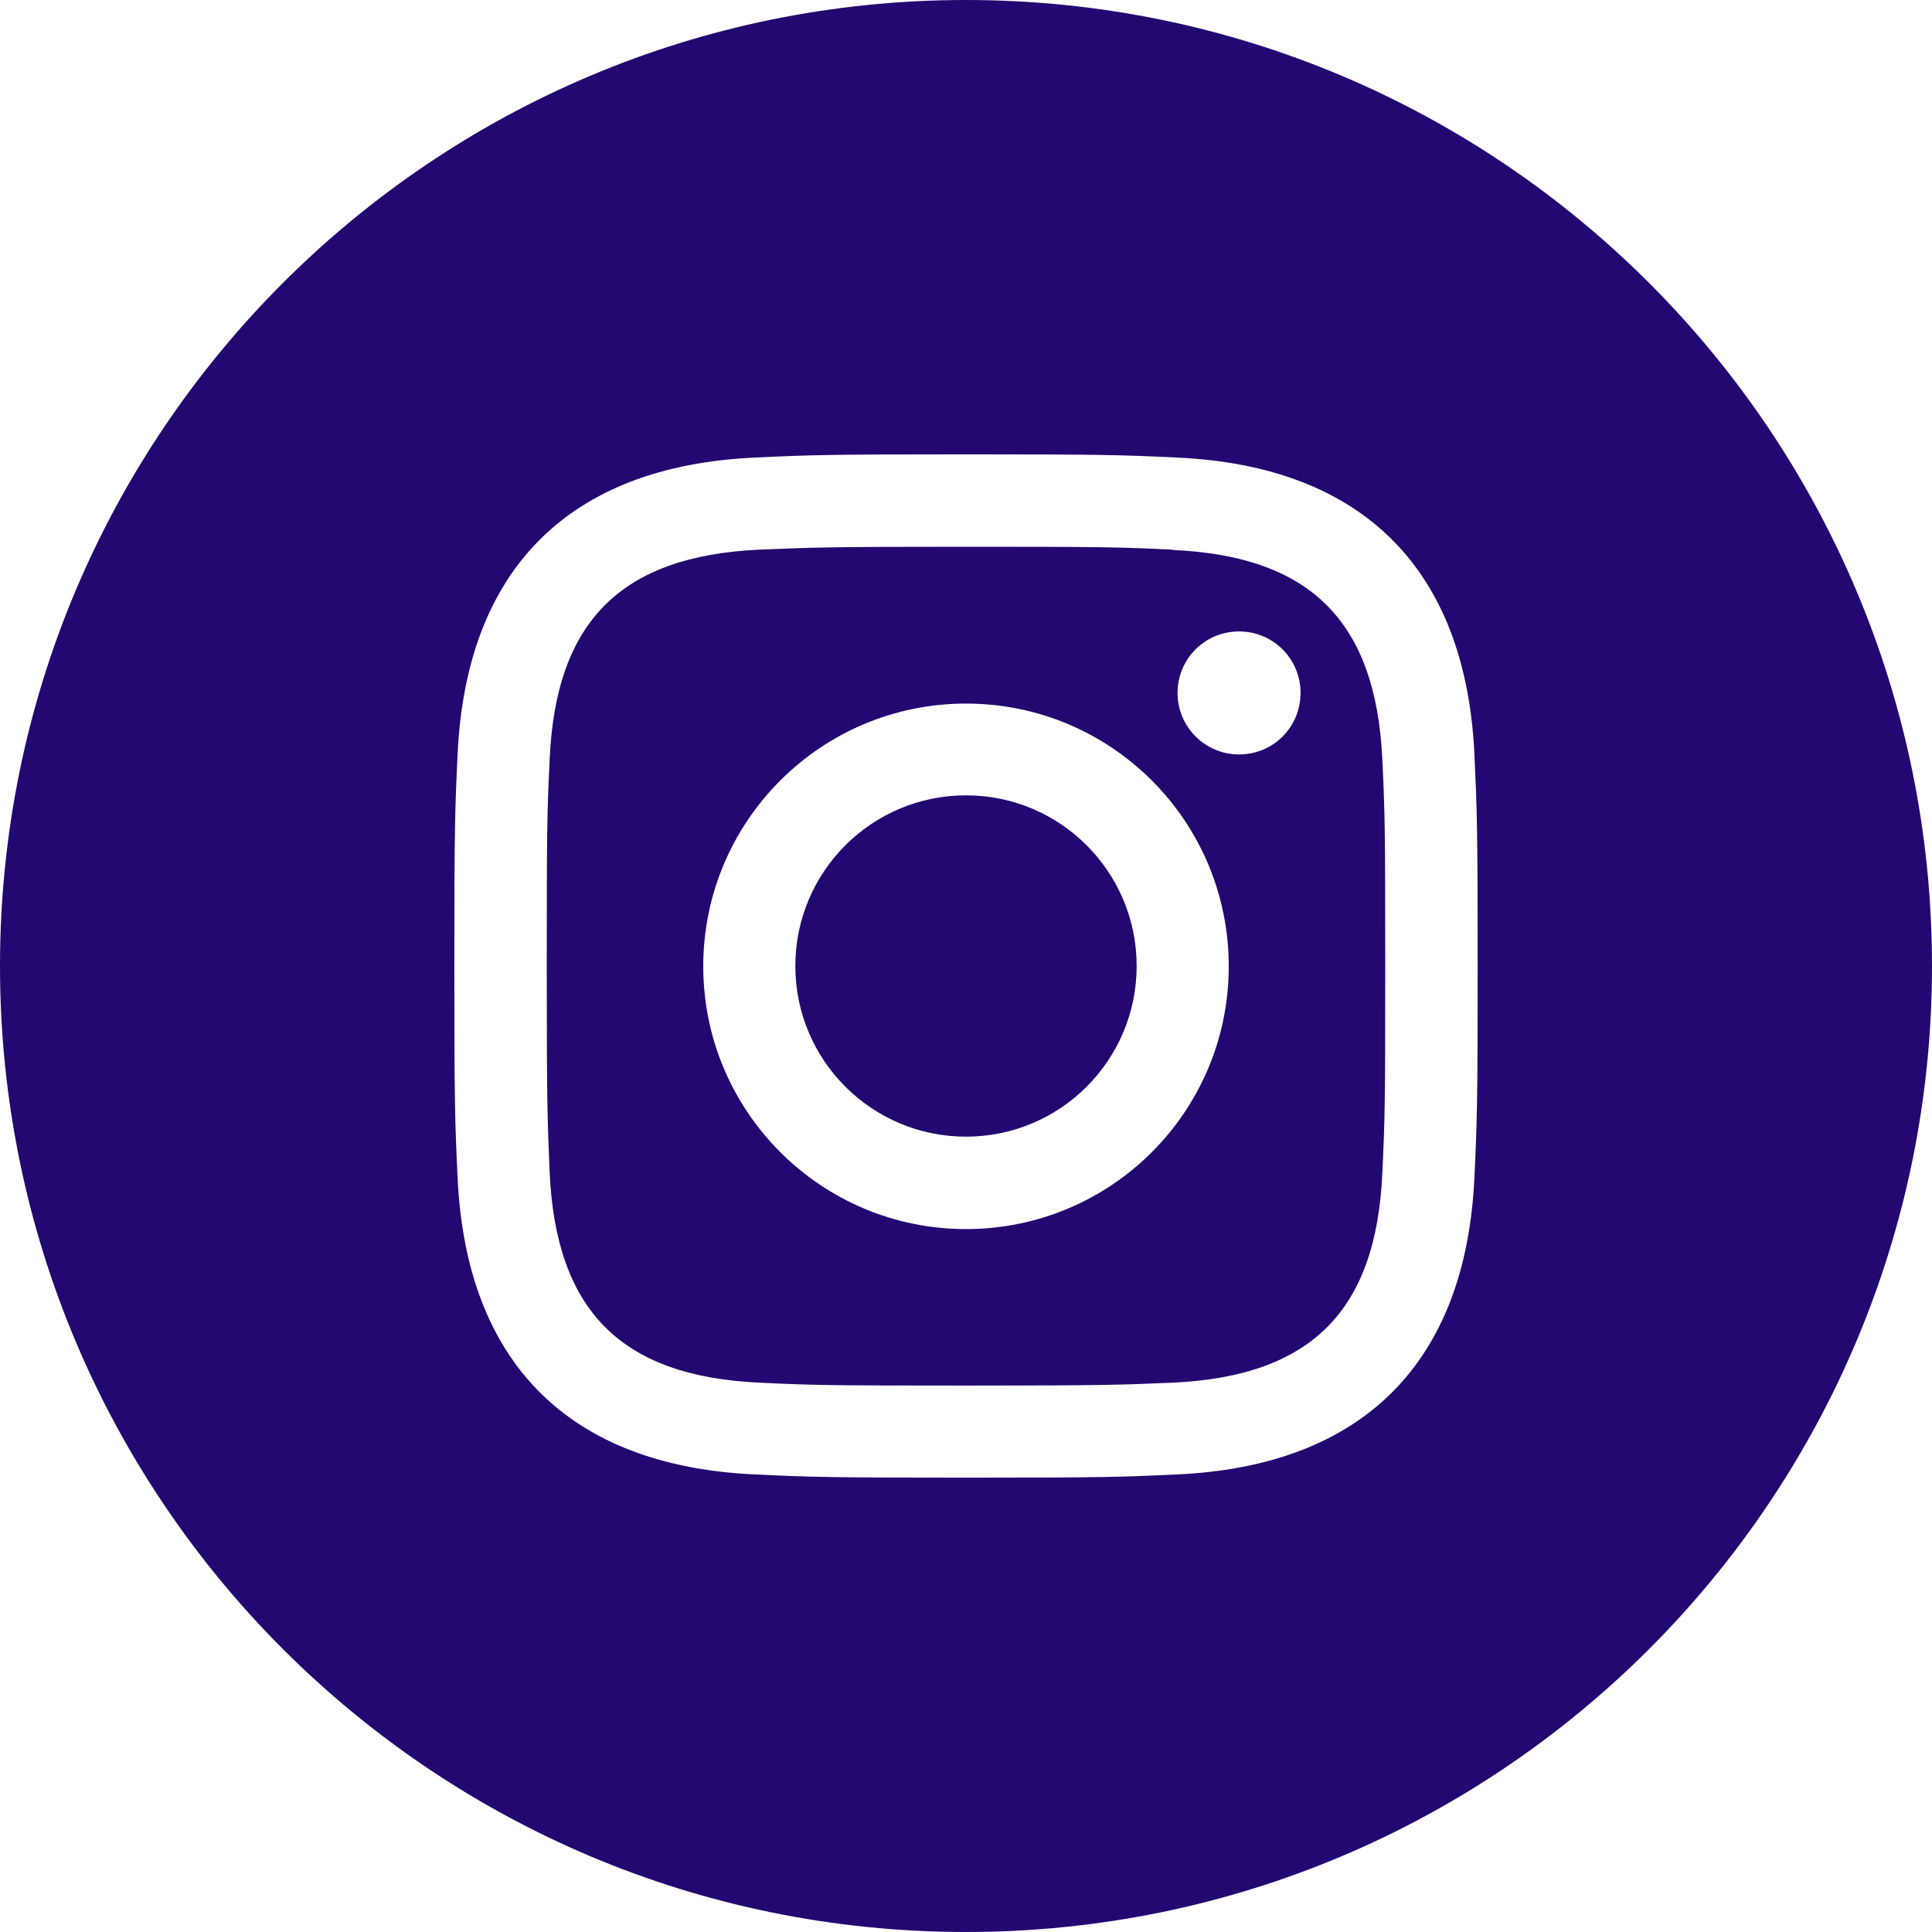
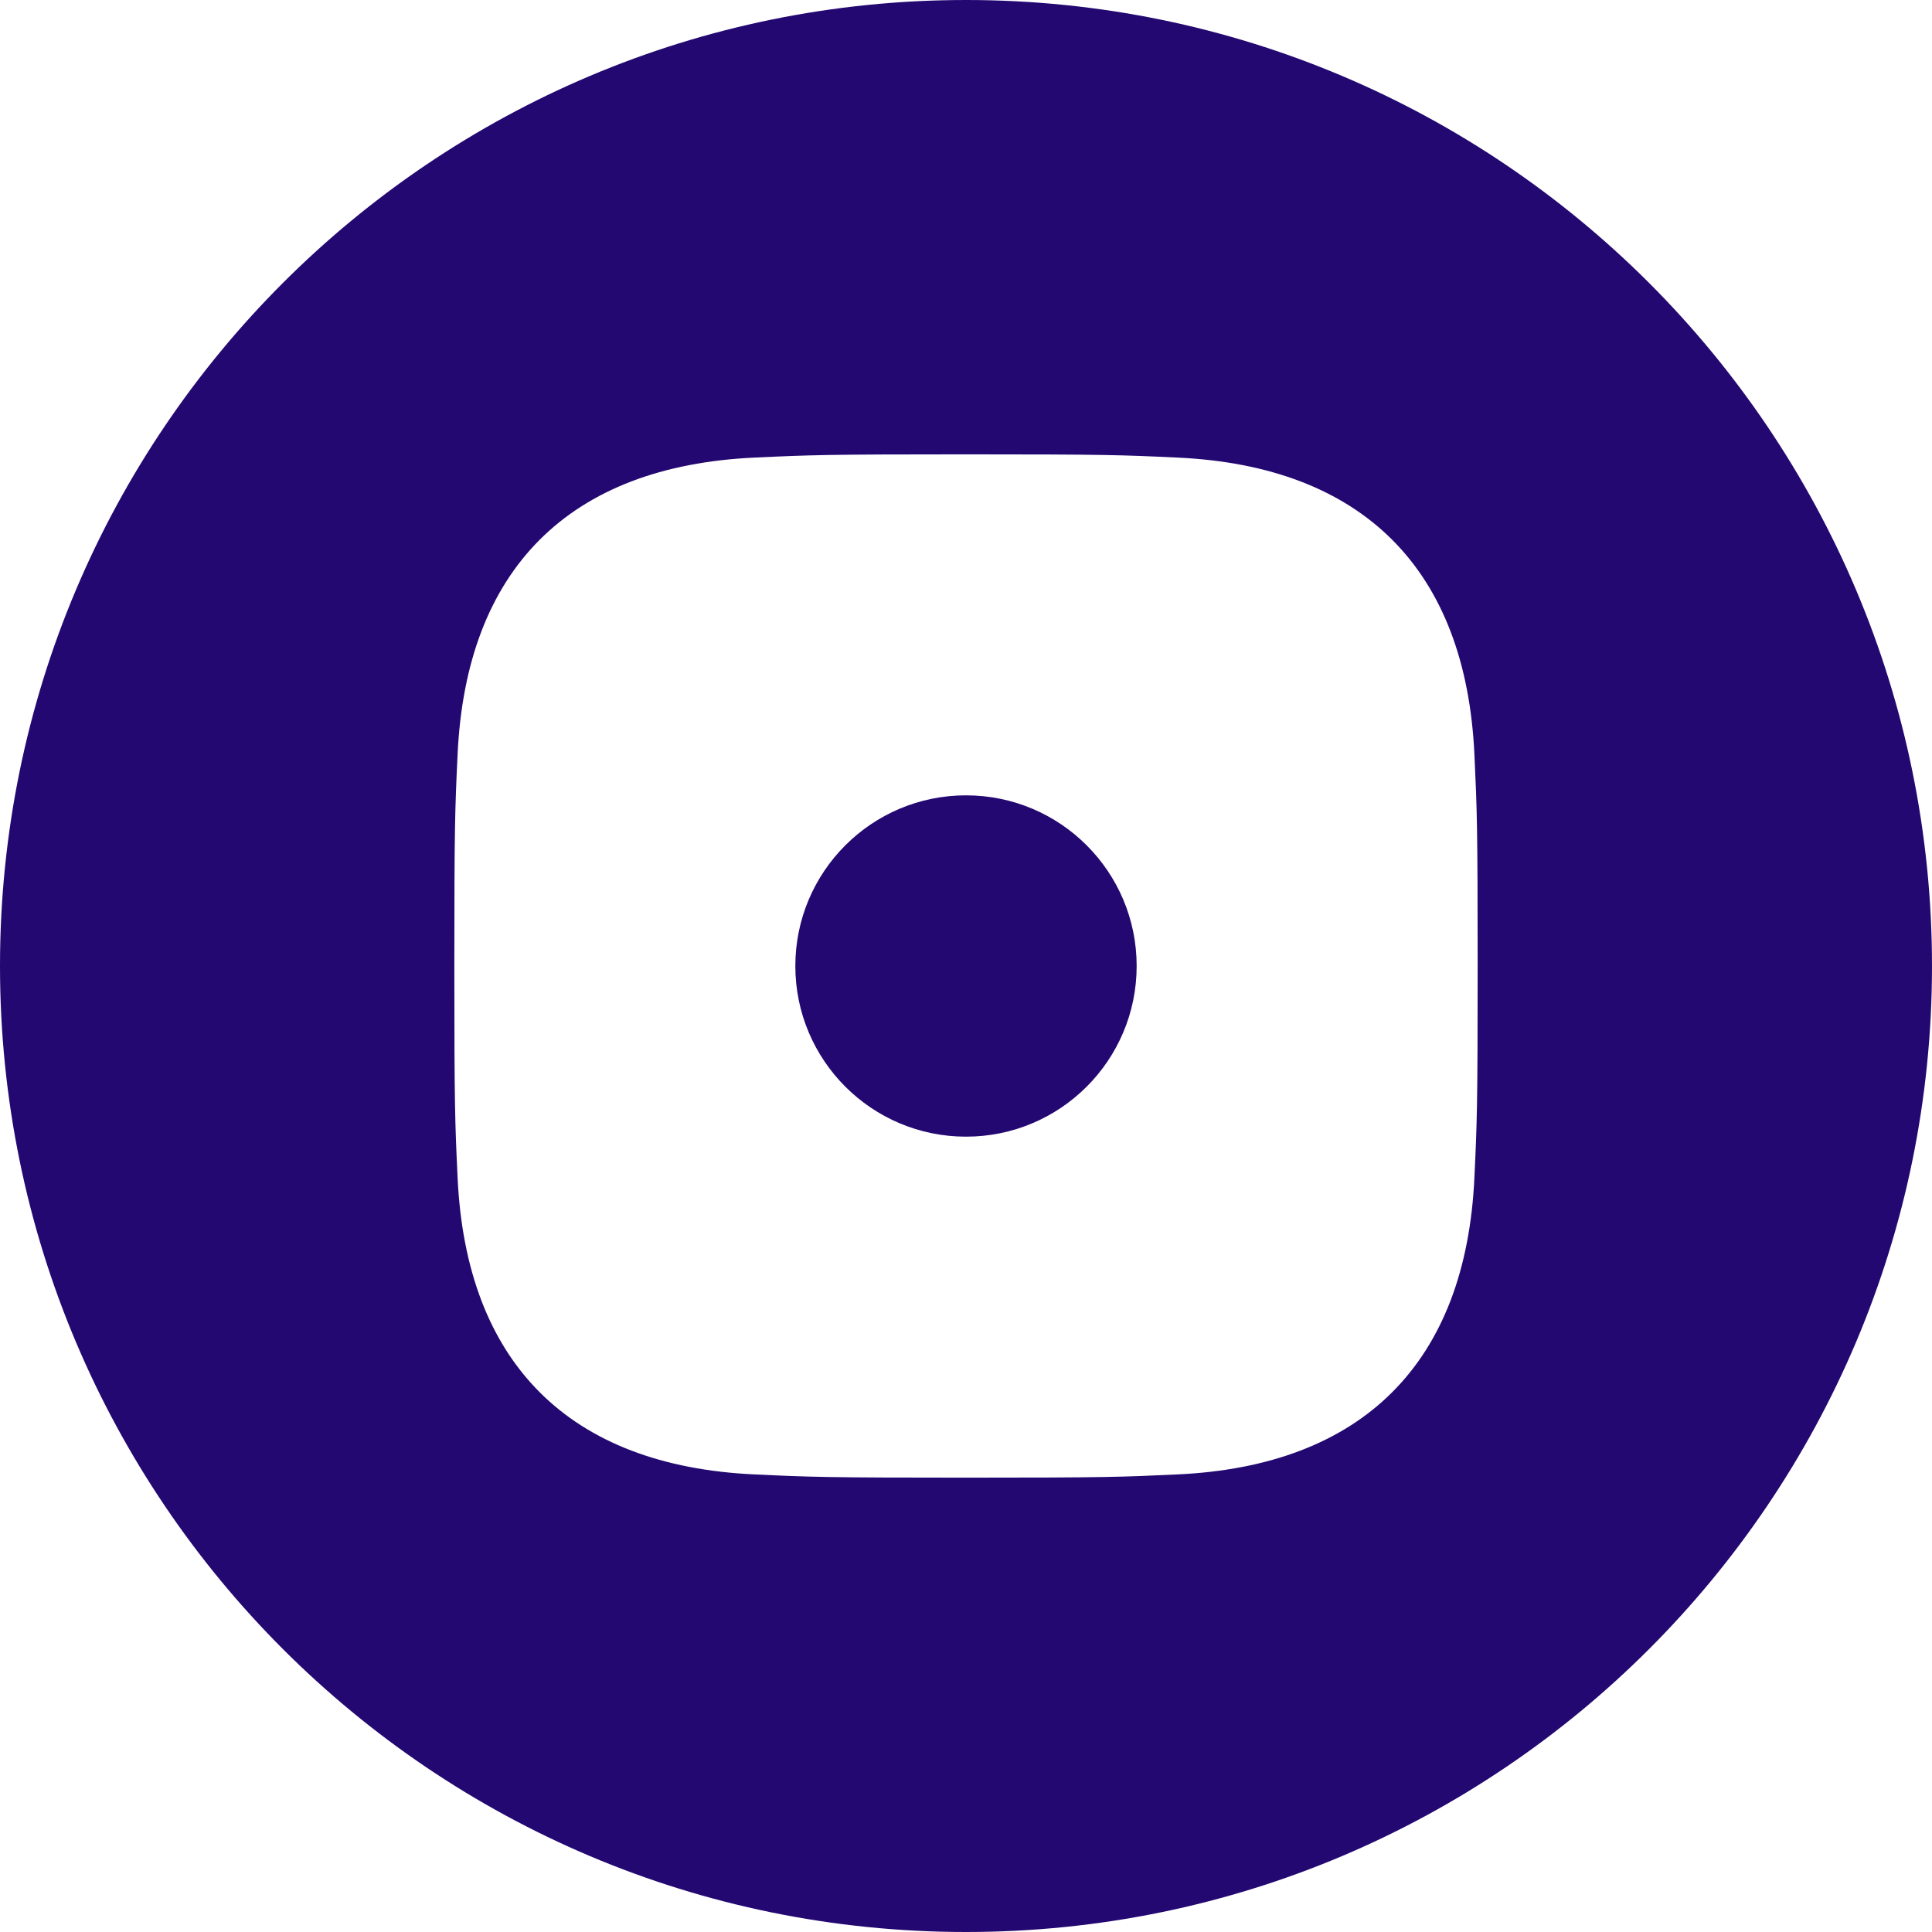
<svg xmlns="http://www.w3.org/2000/svg" id="Layer_2" width="21.17mm" height="21.17mm" viewBox="0 0 60 60">
  <defs>
    <style>.cls-1{fill:#230871;}</style>
  </defs>
  <g id="design">
    <g>
      <circle class="cls-1" cx="30" cy="30" r="5.3" />
-       <path class="cls-1" d="M36.42,17.07c-1.68-.08-2.18-.09-6.42-.09s-4.74,.02-6.42,.09c-4.31,.2-6.32,2.24-6.51,6.51-.08,1.68-.09,2.18-.09,6.42s.02,4.75,.09,6.42c.2,4.27,2.2,6.32,6.51,6.52,1.68,.08,2.18,.09,6.42,.09s4.75-.02,6.42-.09c4.31-.2,6.32-2.24,6.51-6.51,.08-1.68,.09-2.18,.09-6.42s-.01-4.75-.09-6.42c-.2-4.27-2.21-6.32-6.51-6.51Zm-6.42,21.1c-4.51,0-8.16-3.66-8.16-8.16s3.65-8.16,8.16-8.16,8.16,3.65,8.16,8.16-3.65,8.16-8.16,8.16Zm8.48-14.74c-1.05,0-1.91-.85-1.91-1.91s.85-1.91,1.91-1.91,1.91,.85,1.91,1.91-.85,1.91-1.91,1.91Z" />
      <path class="cls-1" d="M30,0C13.43,0,0,13.43,0,30s13.43,30,30,30,30-13.43,30-30S46.57,0,30,0Zm15.79,36.55c-.26,5.78-3.48,8.98-9.24,9.24-1.7,.08-2.24,.1-6.55,.1s-4.86-.02-6.55-.1c-5.78-.26-8.98-3.47-9.24-9.24-.08-1.7-.1-2.24-.1-6.55s.02-4.86,.1-6.55c.26-5.78,3.47-8.98,9.24-9.24,1.7-.08,2.24-.1,6.55-.1s4.86,.02,6.55,.1c5.78,.26,8.98,3.48,9.24,9.24,.08,1.7,.1,2.24,.1,6.55s-.02,4.86-.1,6.55Z" />
    </g>
  </g>
</svg>